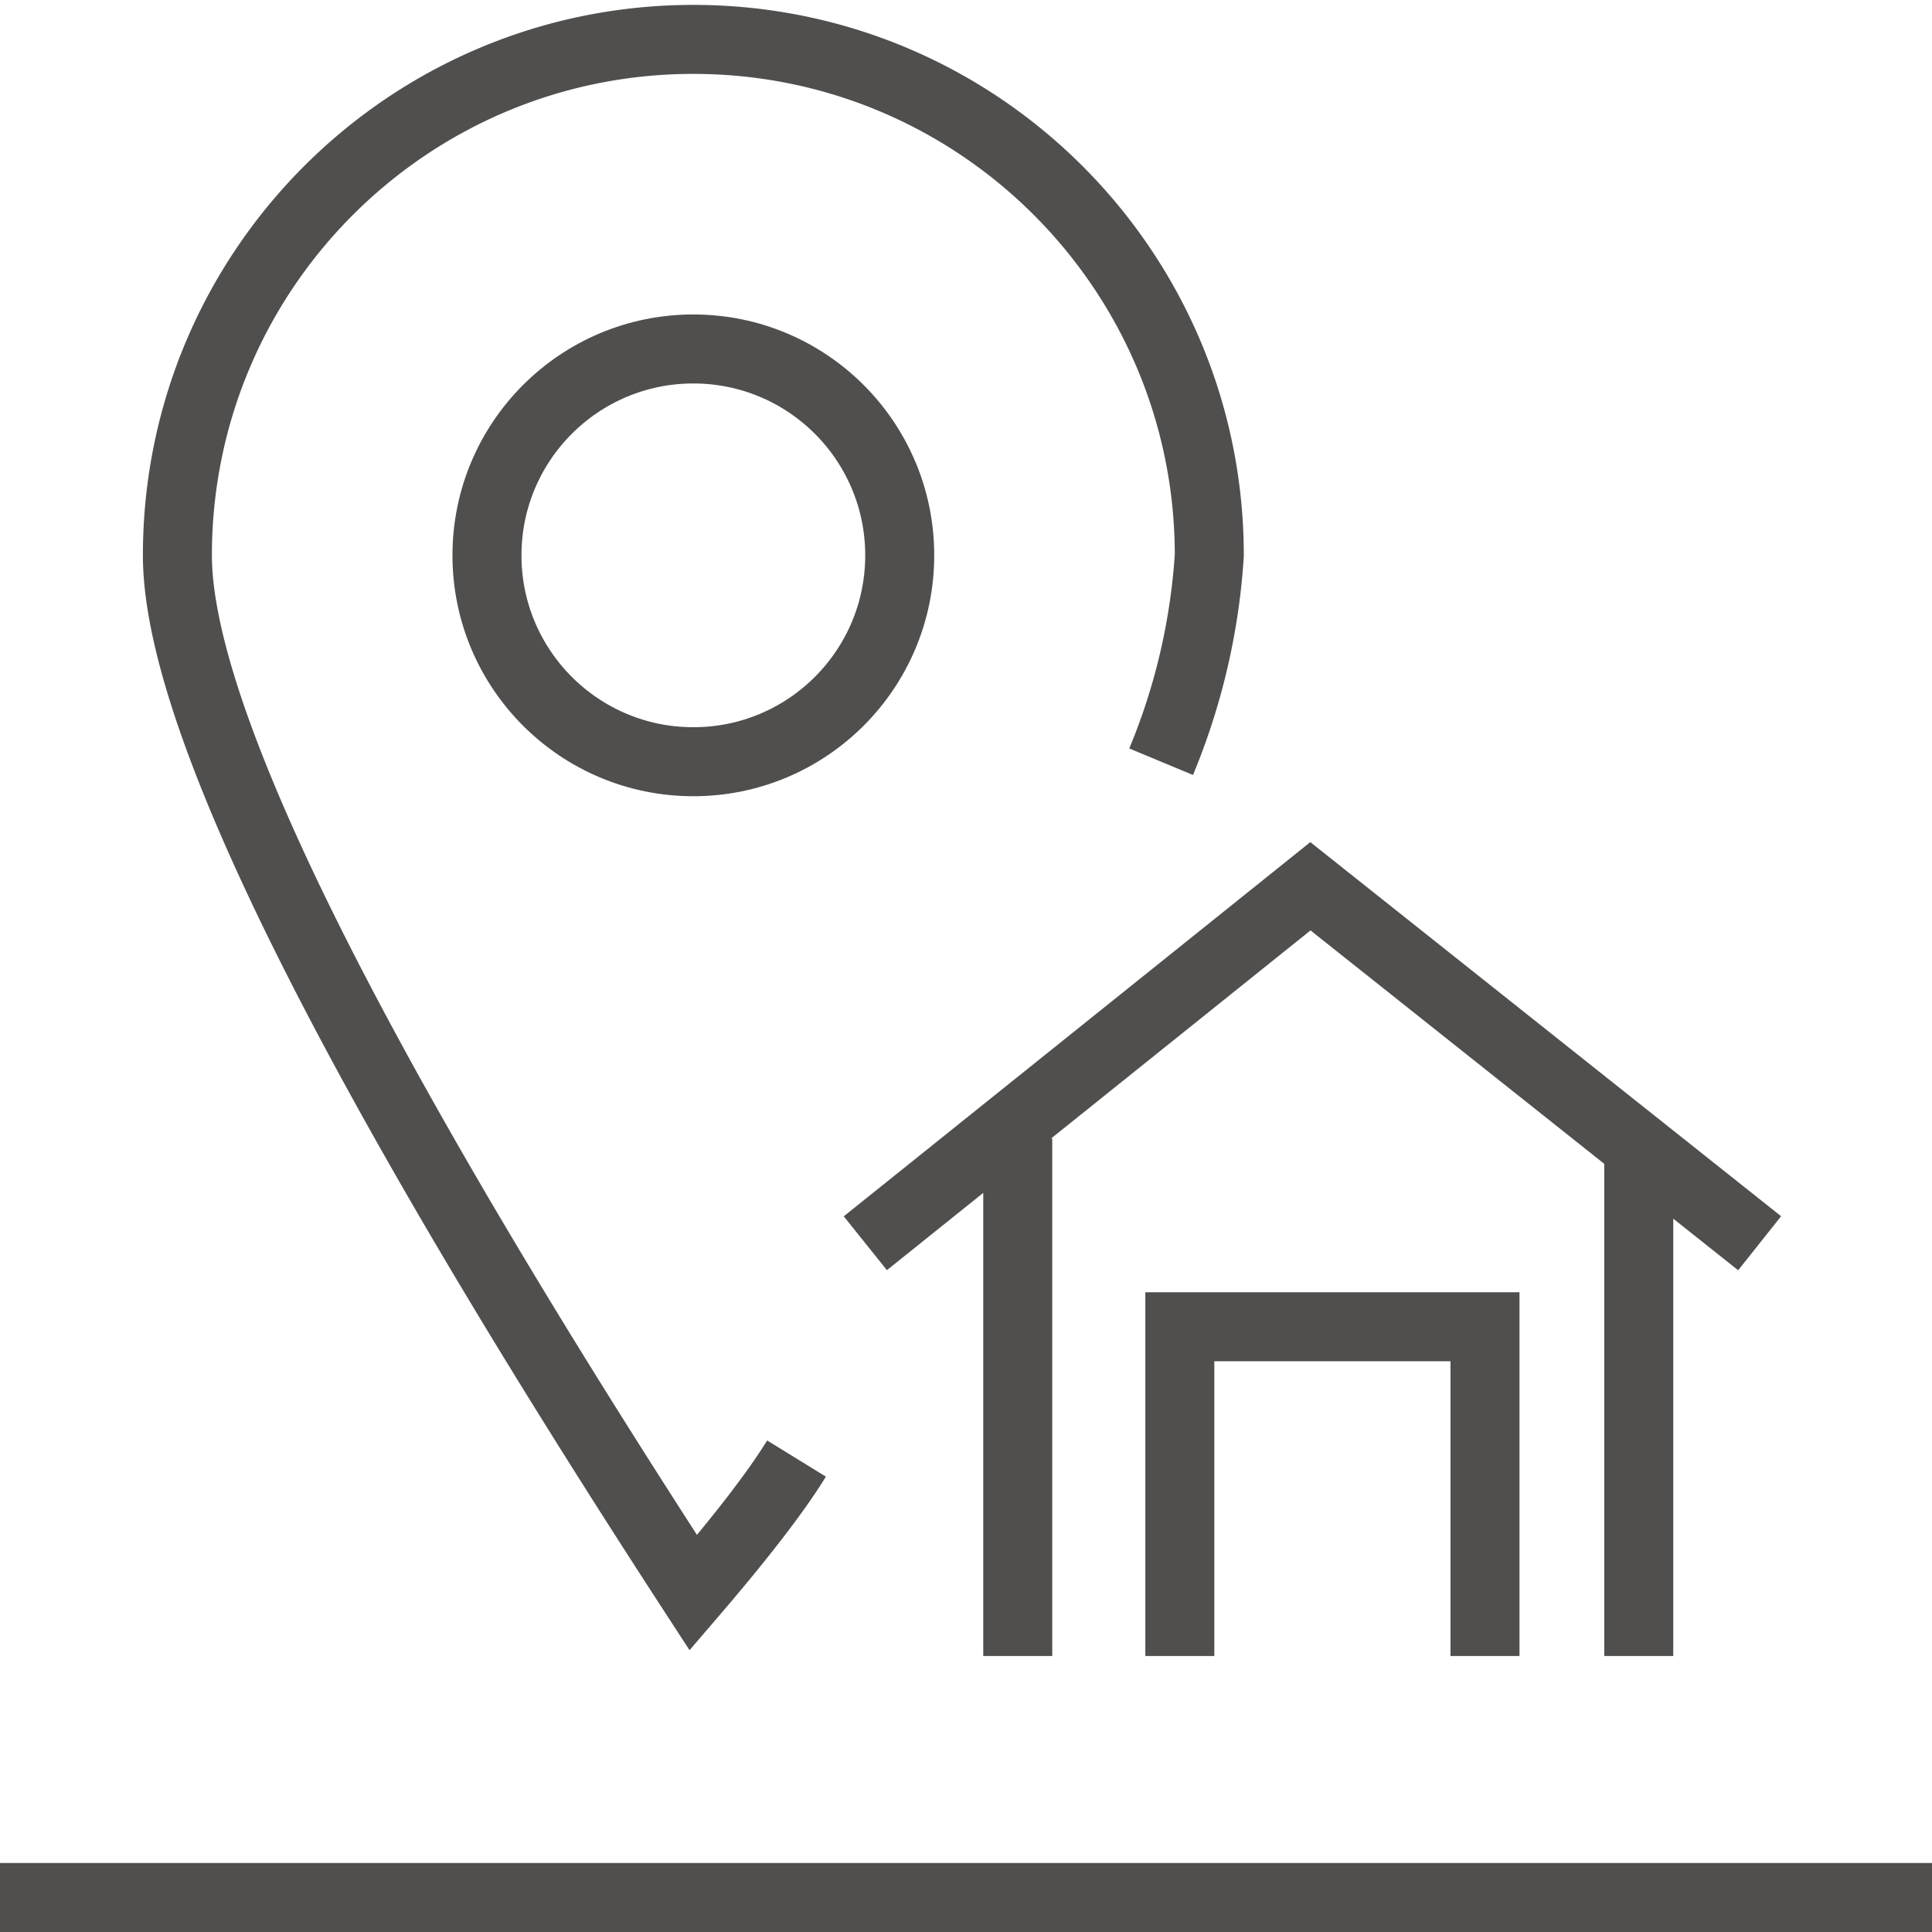
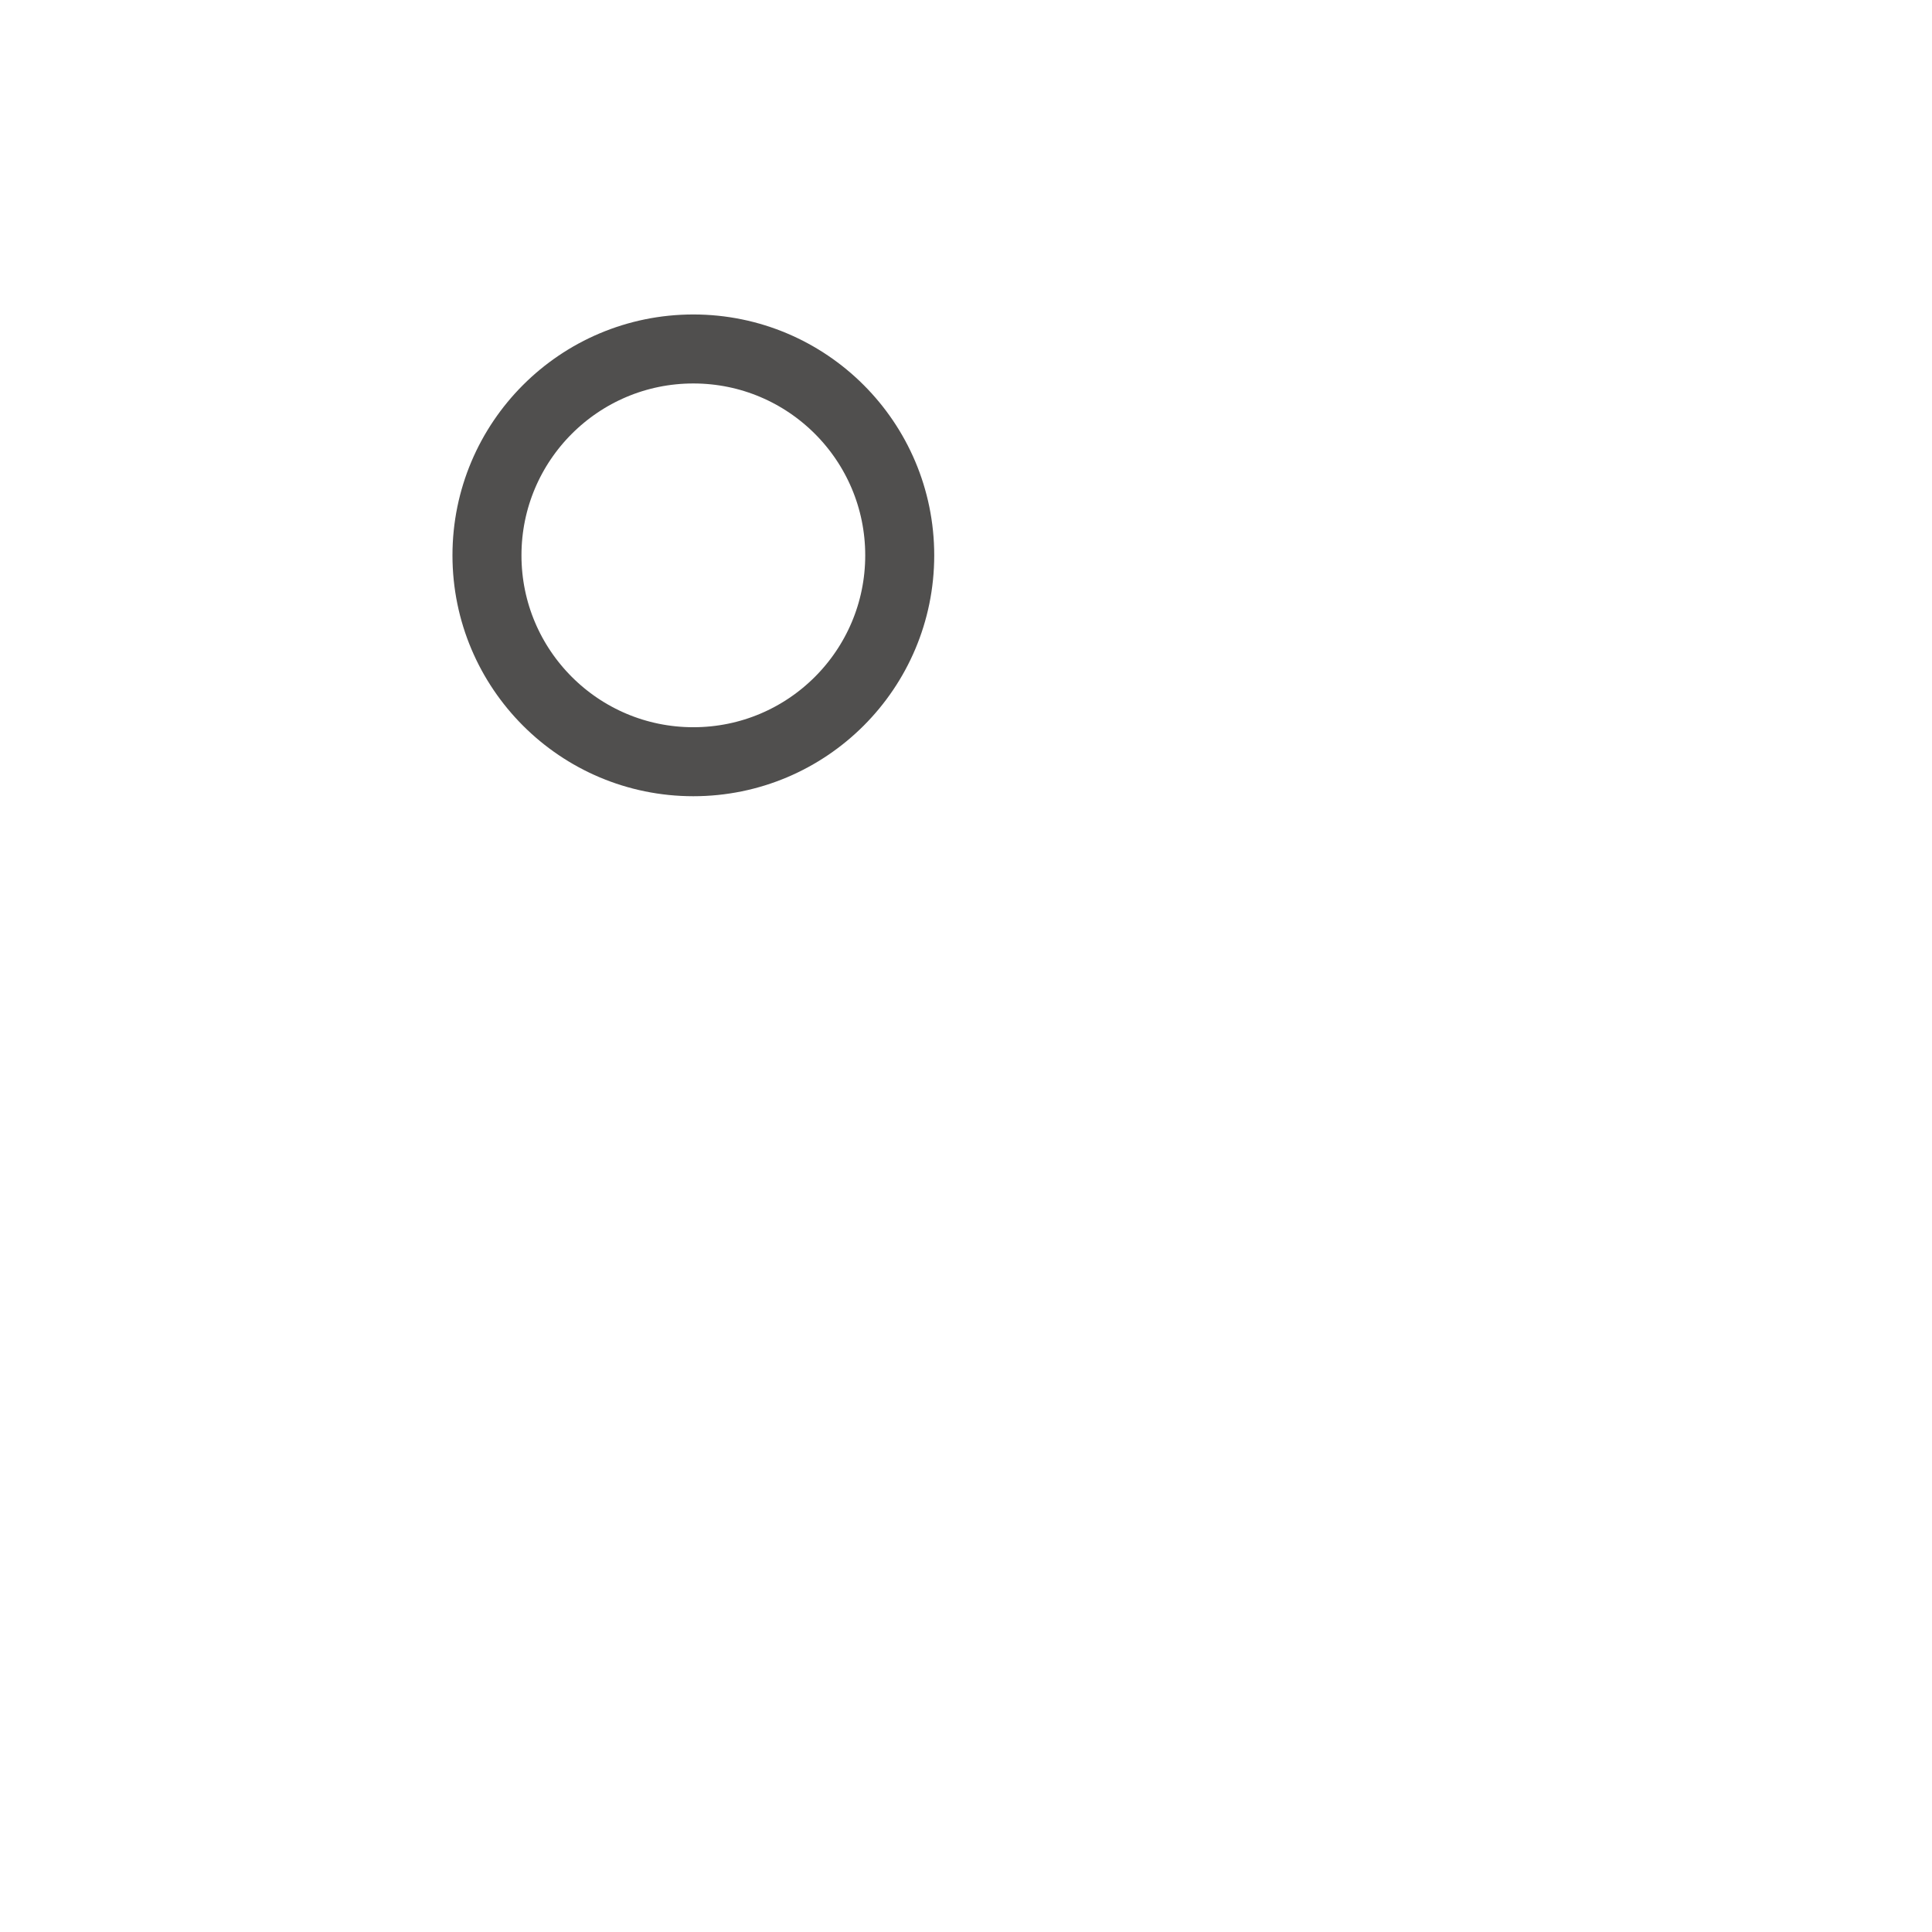
<svg xmlns="http://www.w3.org/2000/svg" width="56" height="56">
  <g fill="none" fill-rule="evenodd" stroke="#504f4e" stroke-width="2">
-     <path d="M0 55h56" />
    <g transform="translate(5 1)">
-       <path d="M24.5 32v15m18 0V32m-22.418 3.036l12.901-10.347 13.021 10.347M29.198 47v-9.543h8.845V47" />
-       <path d="M18.088 41.277c-.585.95-1.582 2.247-2.991 3.89C5.127 29.836.142 19.812.142 15.096.142 6.837 6.838.142 15.097.142c8.26 0 14.955 6.696 14.955 14.955a18.691 18.691 0 01-1.396 5.982" />
      <circle cx="15.097" cy="15.097" r="5.982" />
    </g>
  </g>
</svg>